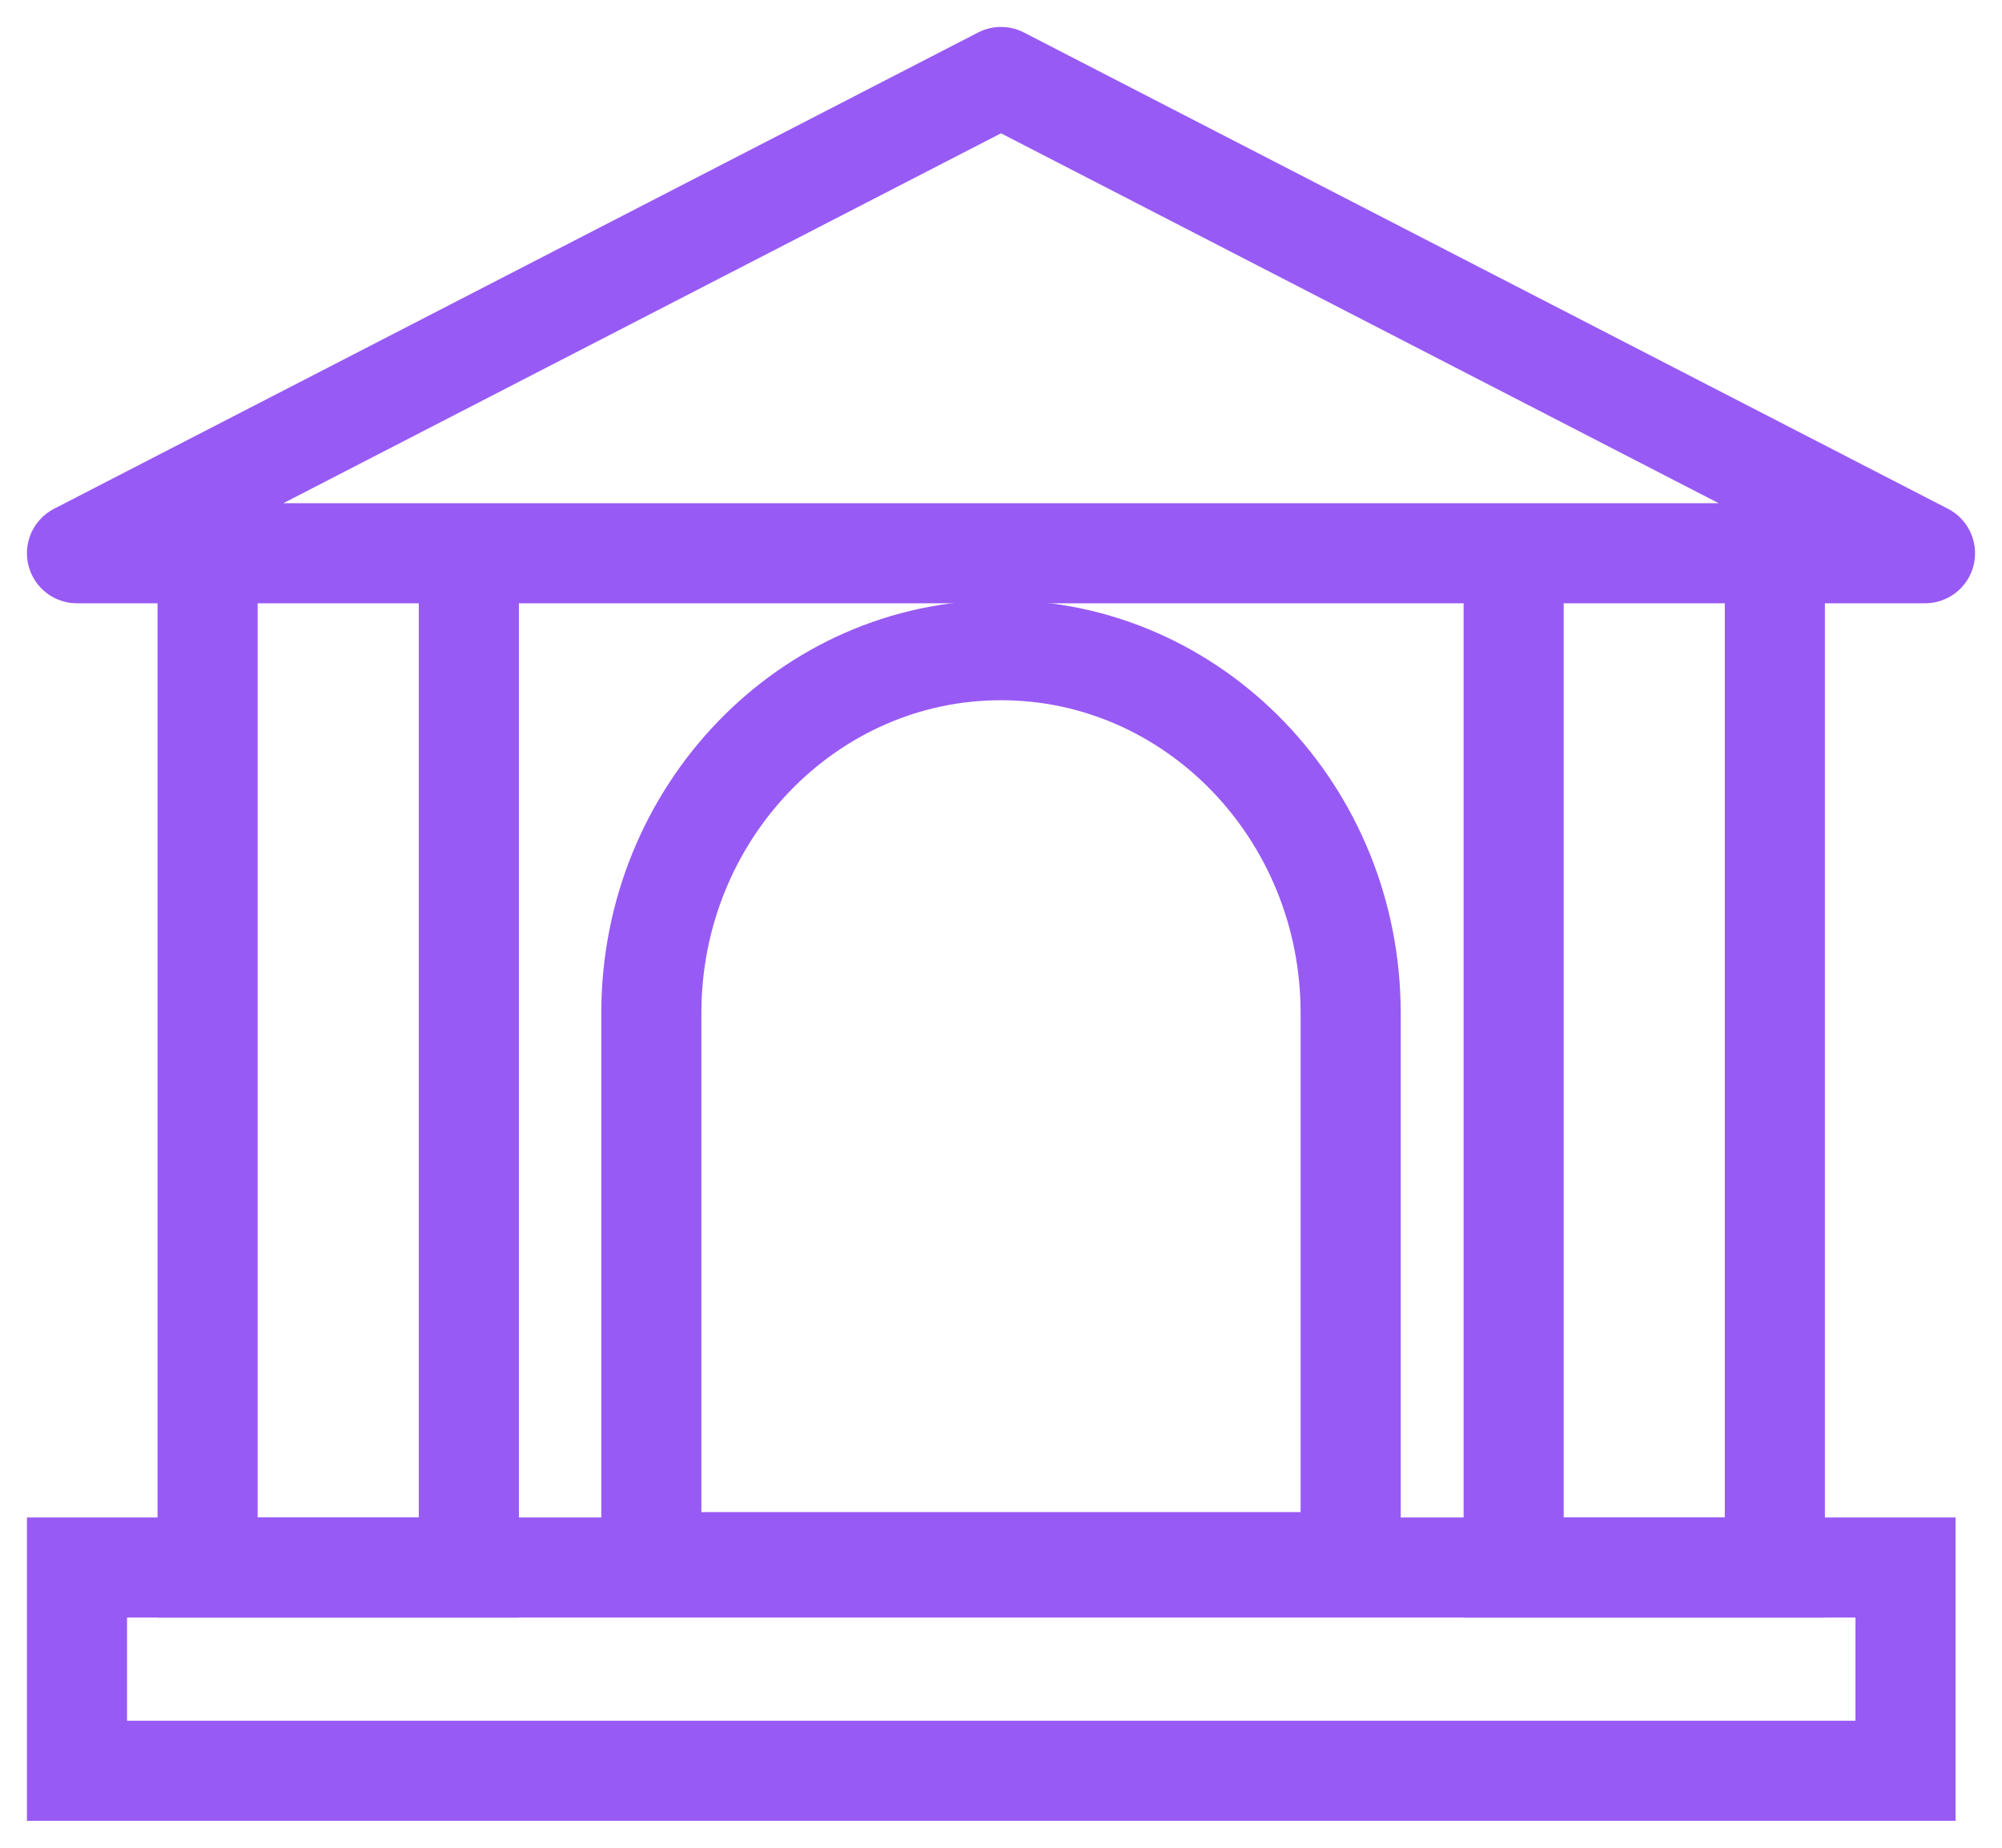
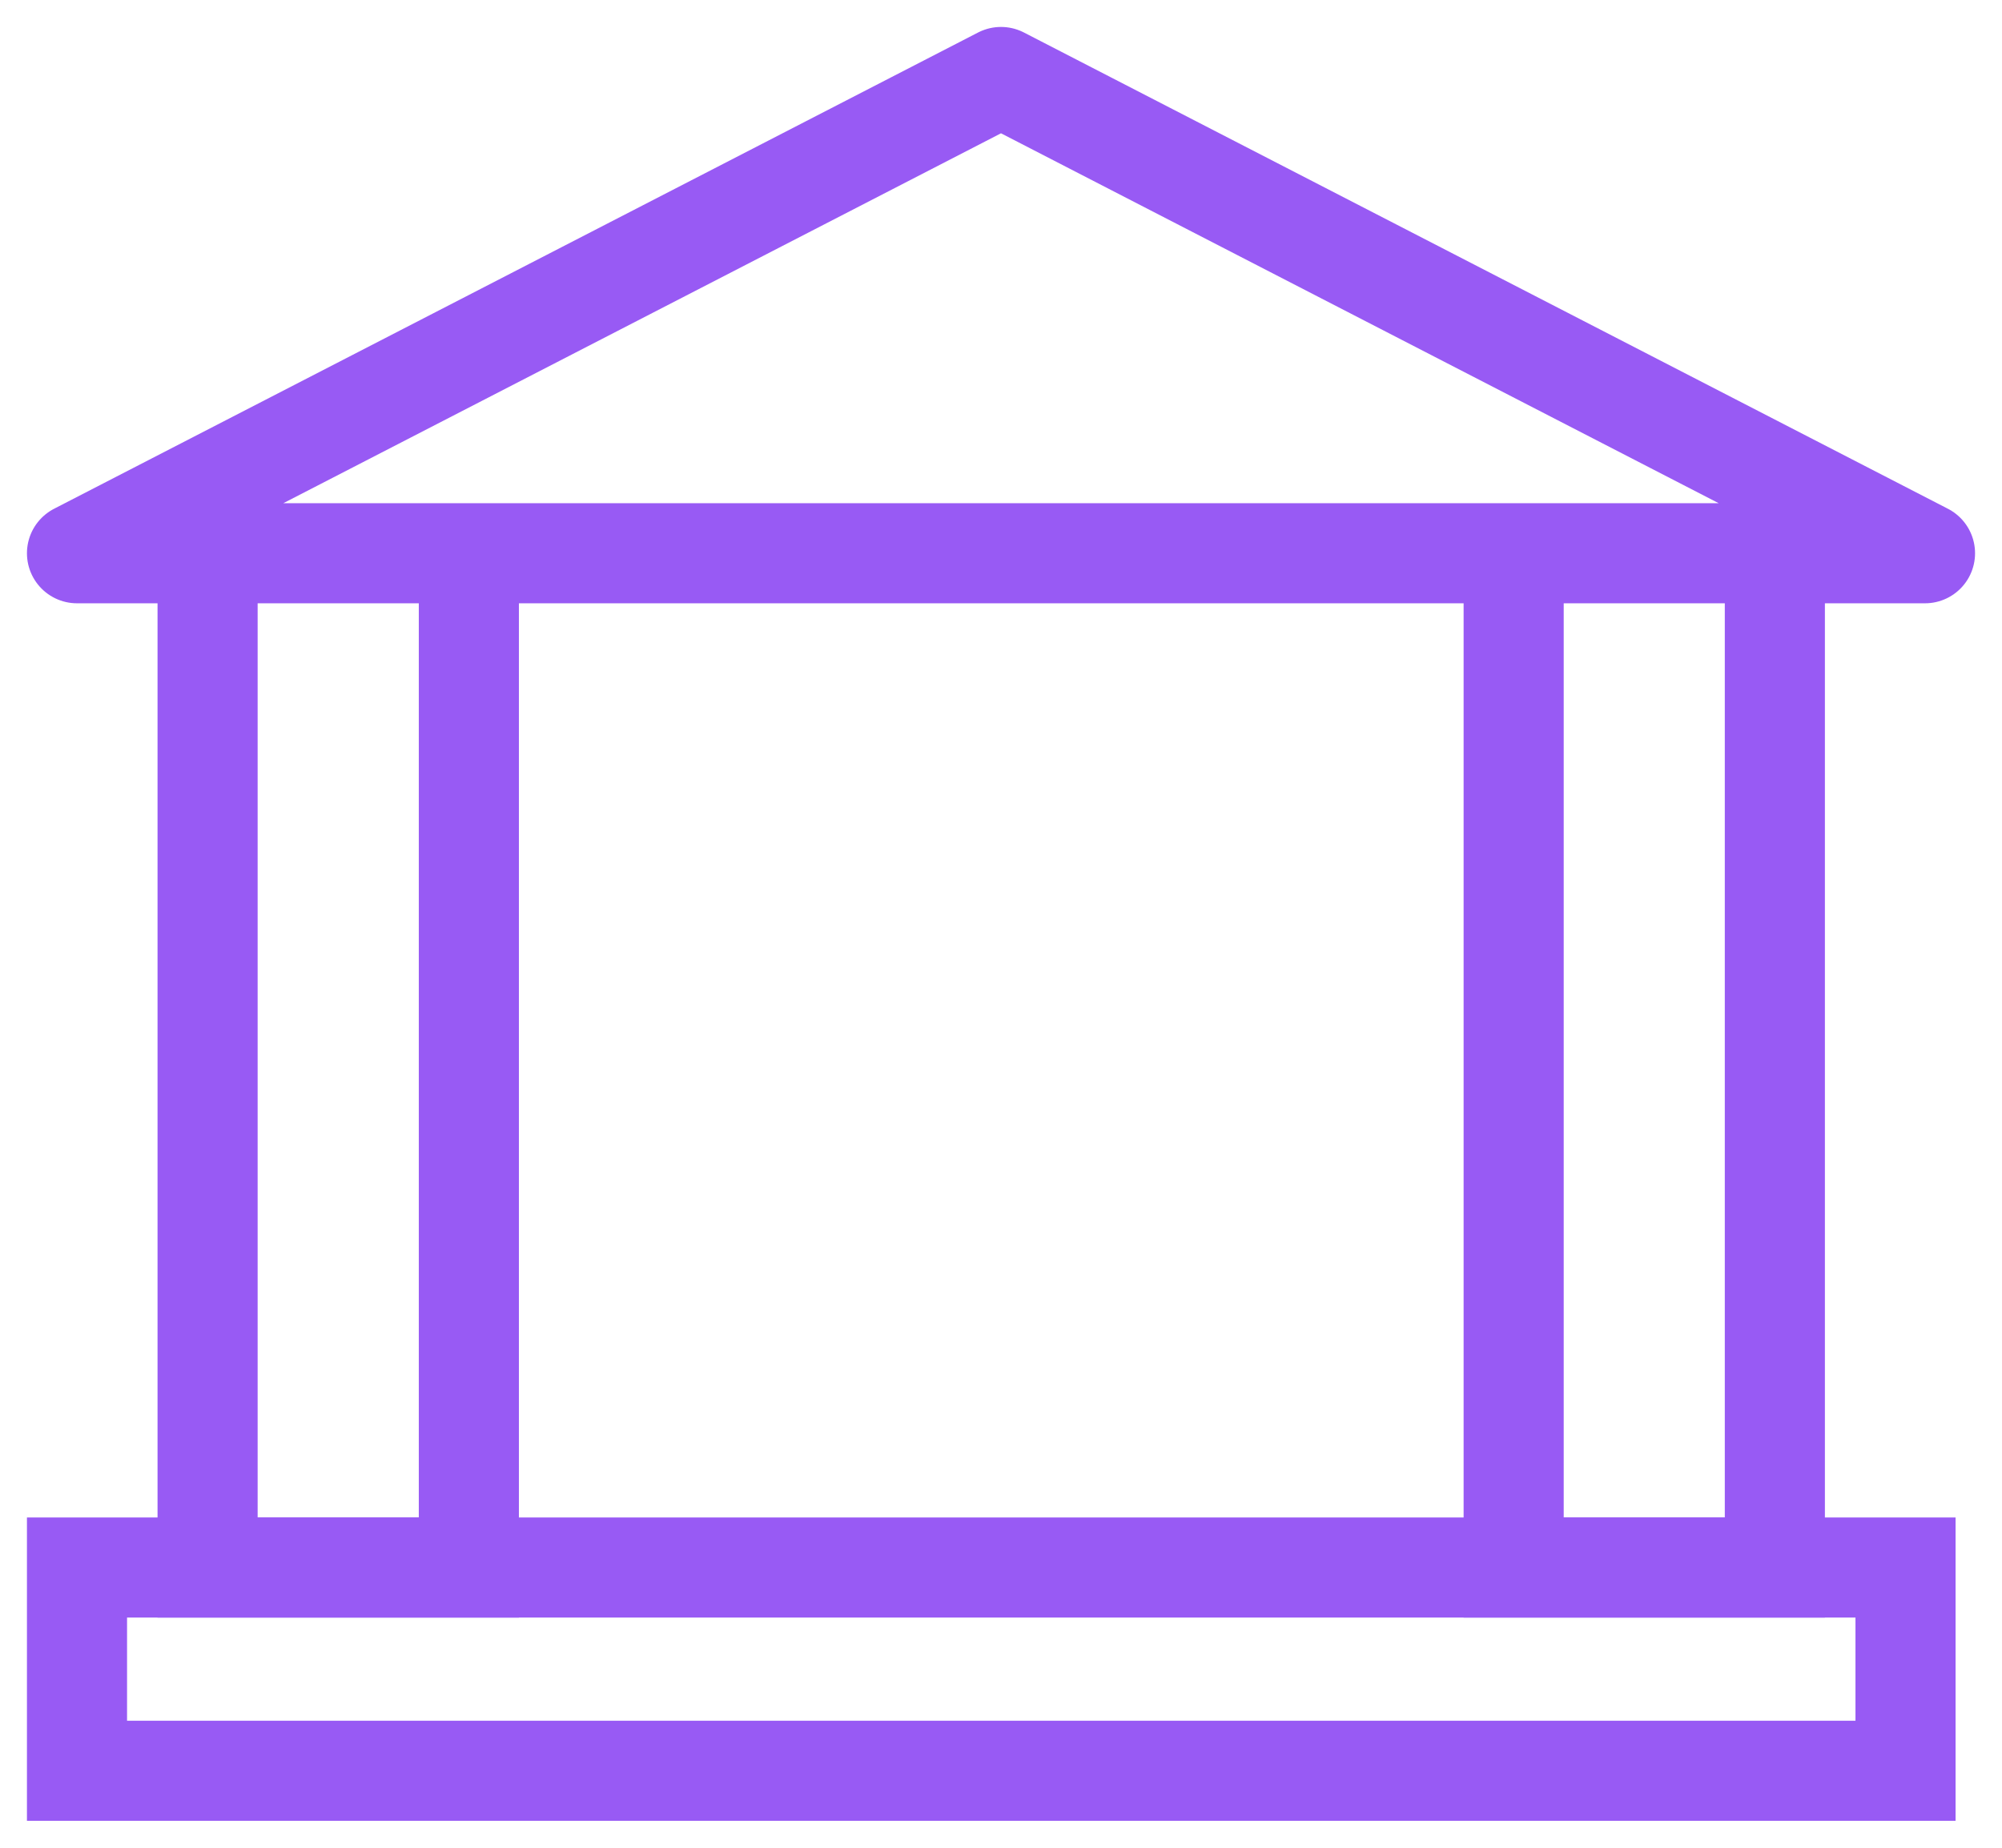
<svg xmlns="http://www.w3.org/2000/svg" width="26" height="24" viewBox="0 0 26 24" fill="none">
  <path d="M2.696 7.6V20.36H6.089V7.6" stroke="#985AF4" stroke-width="1.3" stroke-miterlimit="10" stroke-linecap="round" />
  <path d="M19.658 7.6V20.36H23.05V7.6" stroke="#985AF4" stroke-width="1.3" stroke-miterlimit="10" stroke-linecap="round" />
  <path d="M25 7.186L13 1L1 7.186H25Z" stroke="#985AF4" stroke-width="1.3" stroke-linecap="round" stroke-linejoin="round" />
-   <path d="M13 8.445C15.506 8.445 17.541 10.557 17.541 13.157V20.29H8.459V13.157C8.459 10.557 10.494 8.445 13 8.445Z" stroke="#985AF4" stroke-width="1.3" stroke-miterlimit="10" stroke-linecap="round" />
  <path d="M24.747 20.36H1V23H24.747V20.36Z" stroke="#985AF4" stroke-width="1.3" stroke-miterlimit="10" stroke-linecap="round" />
</svg>